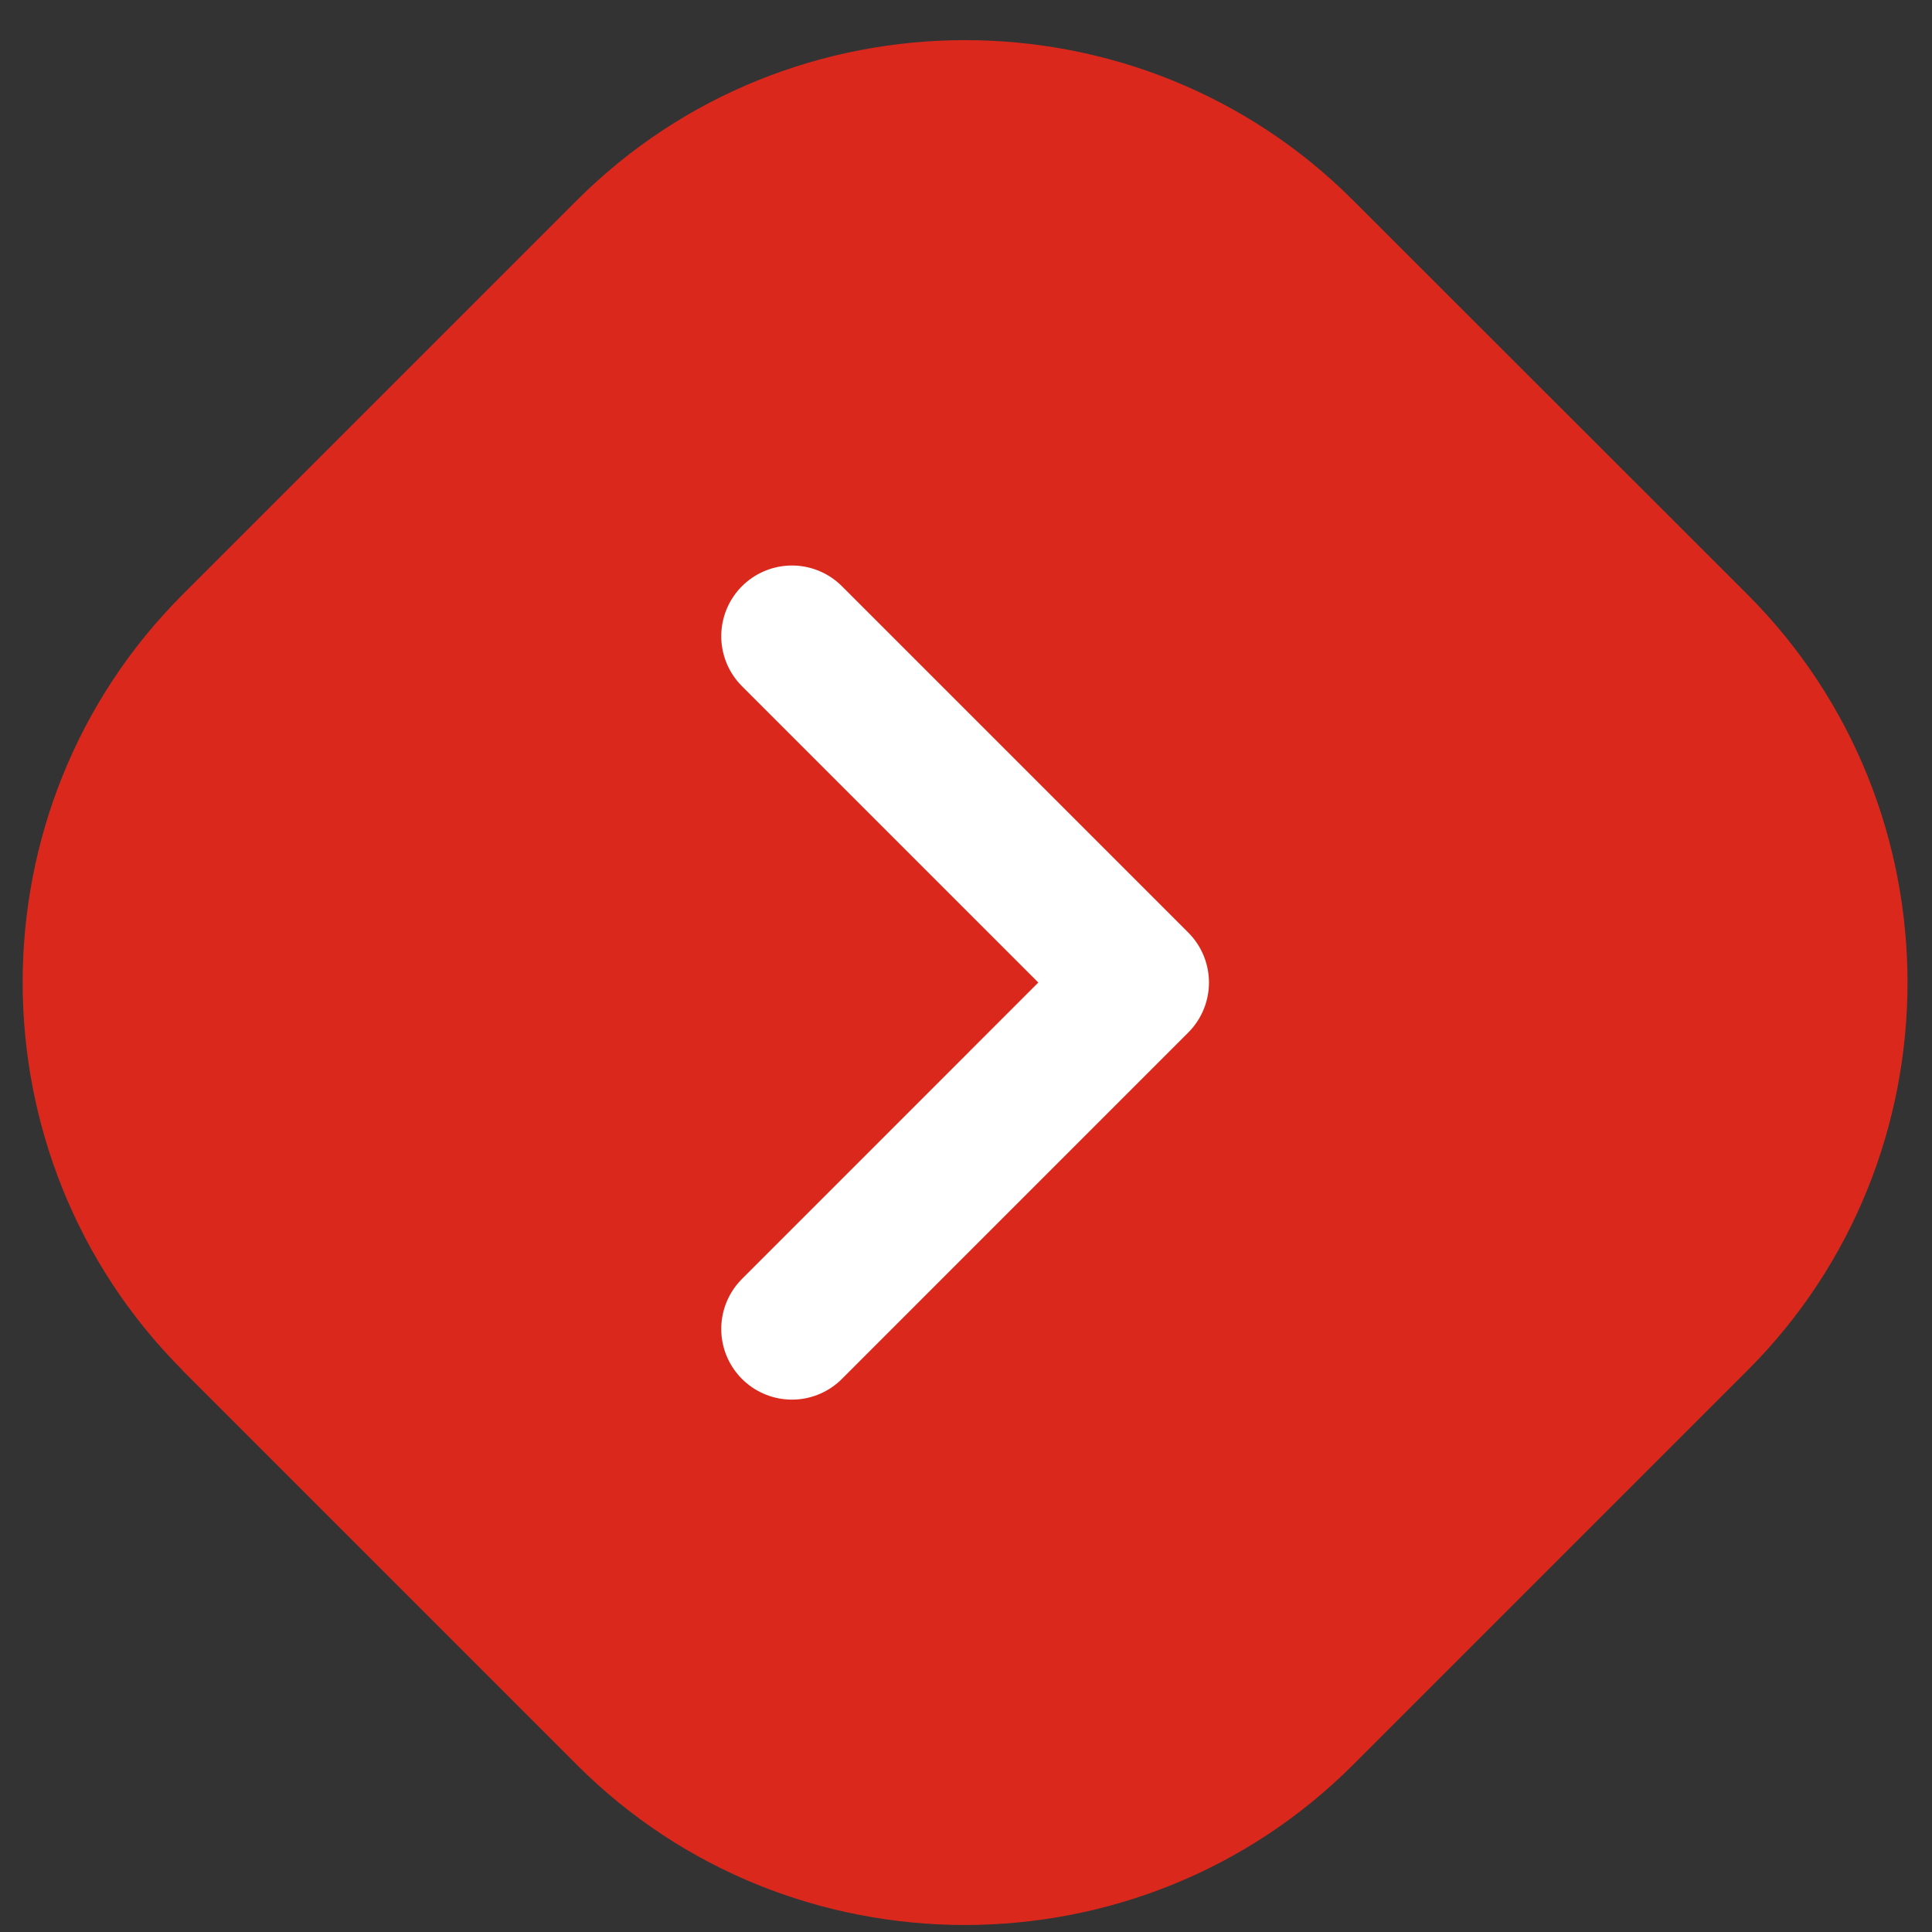
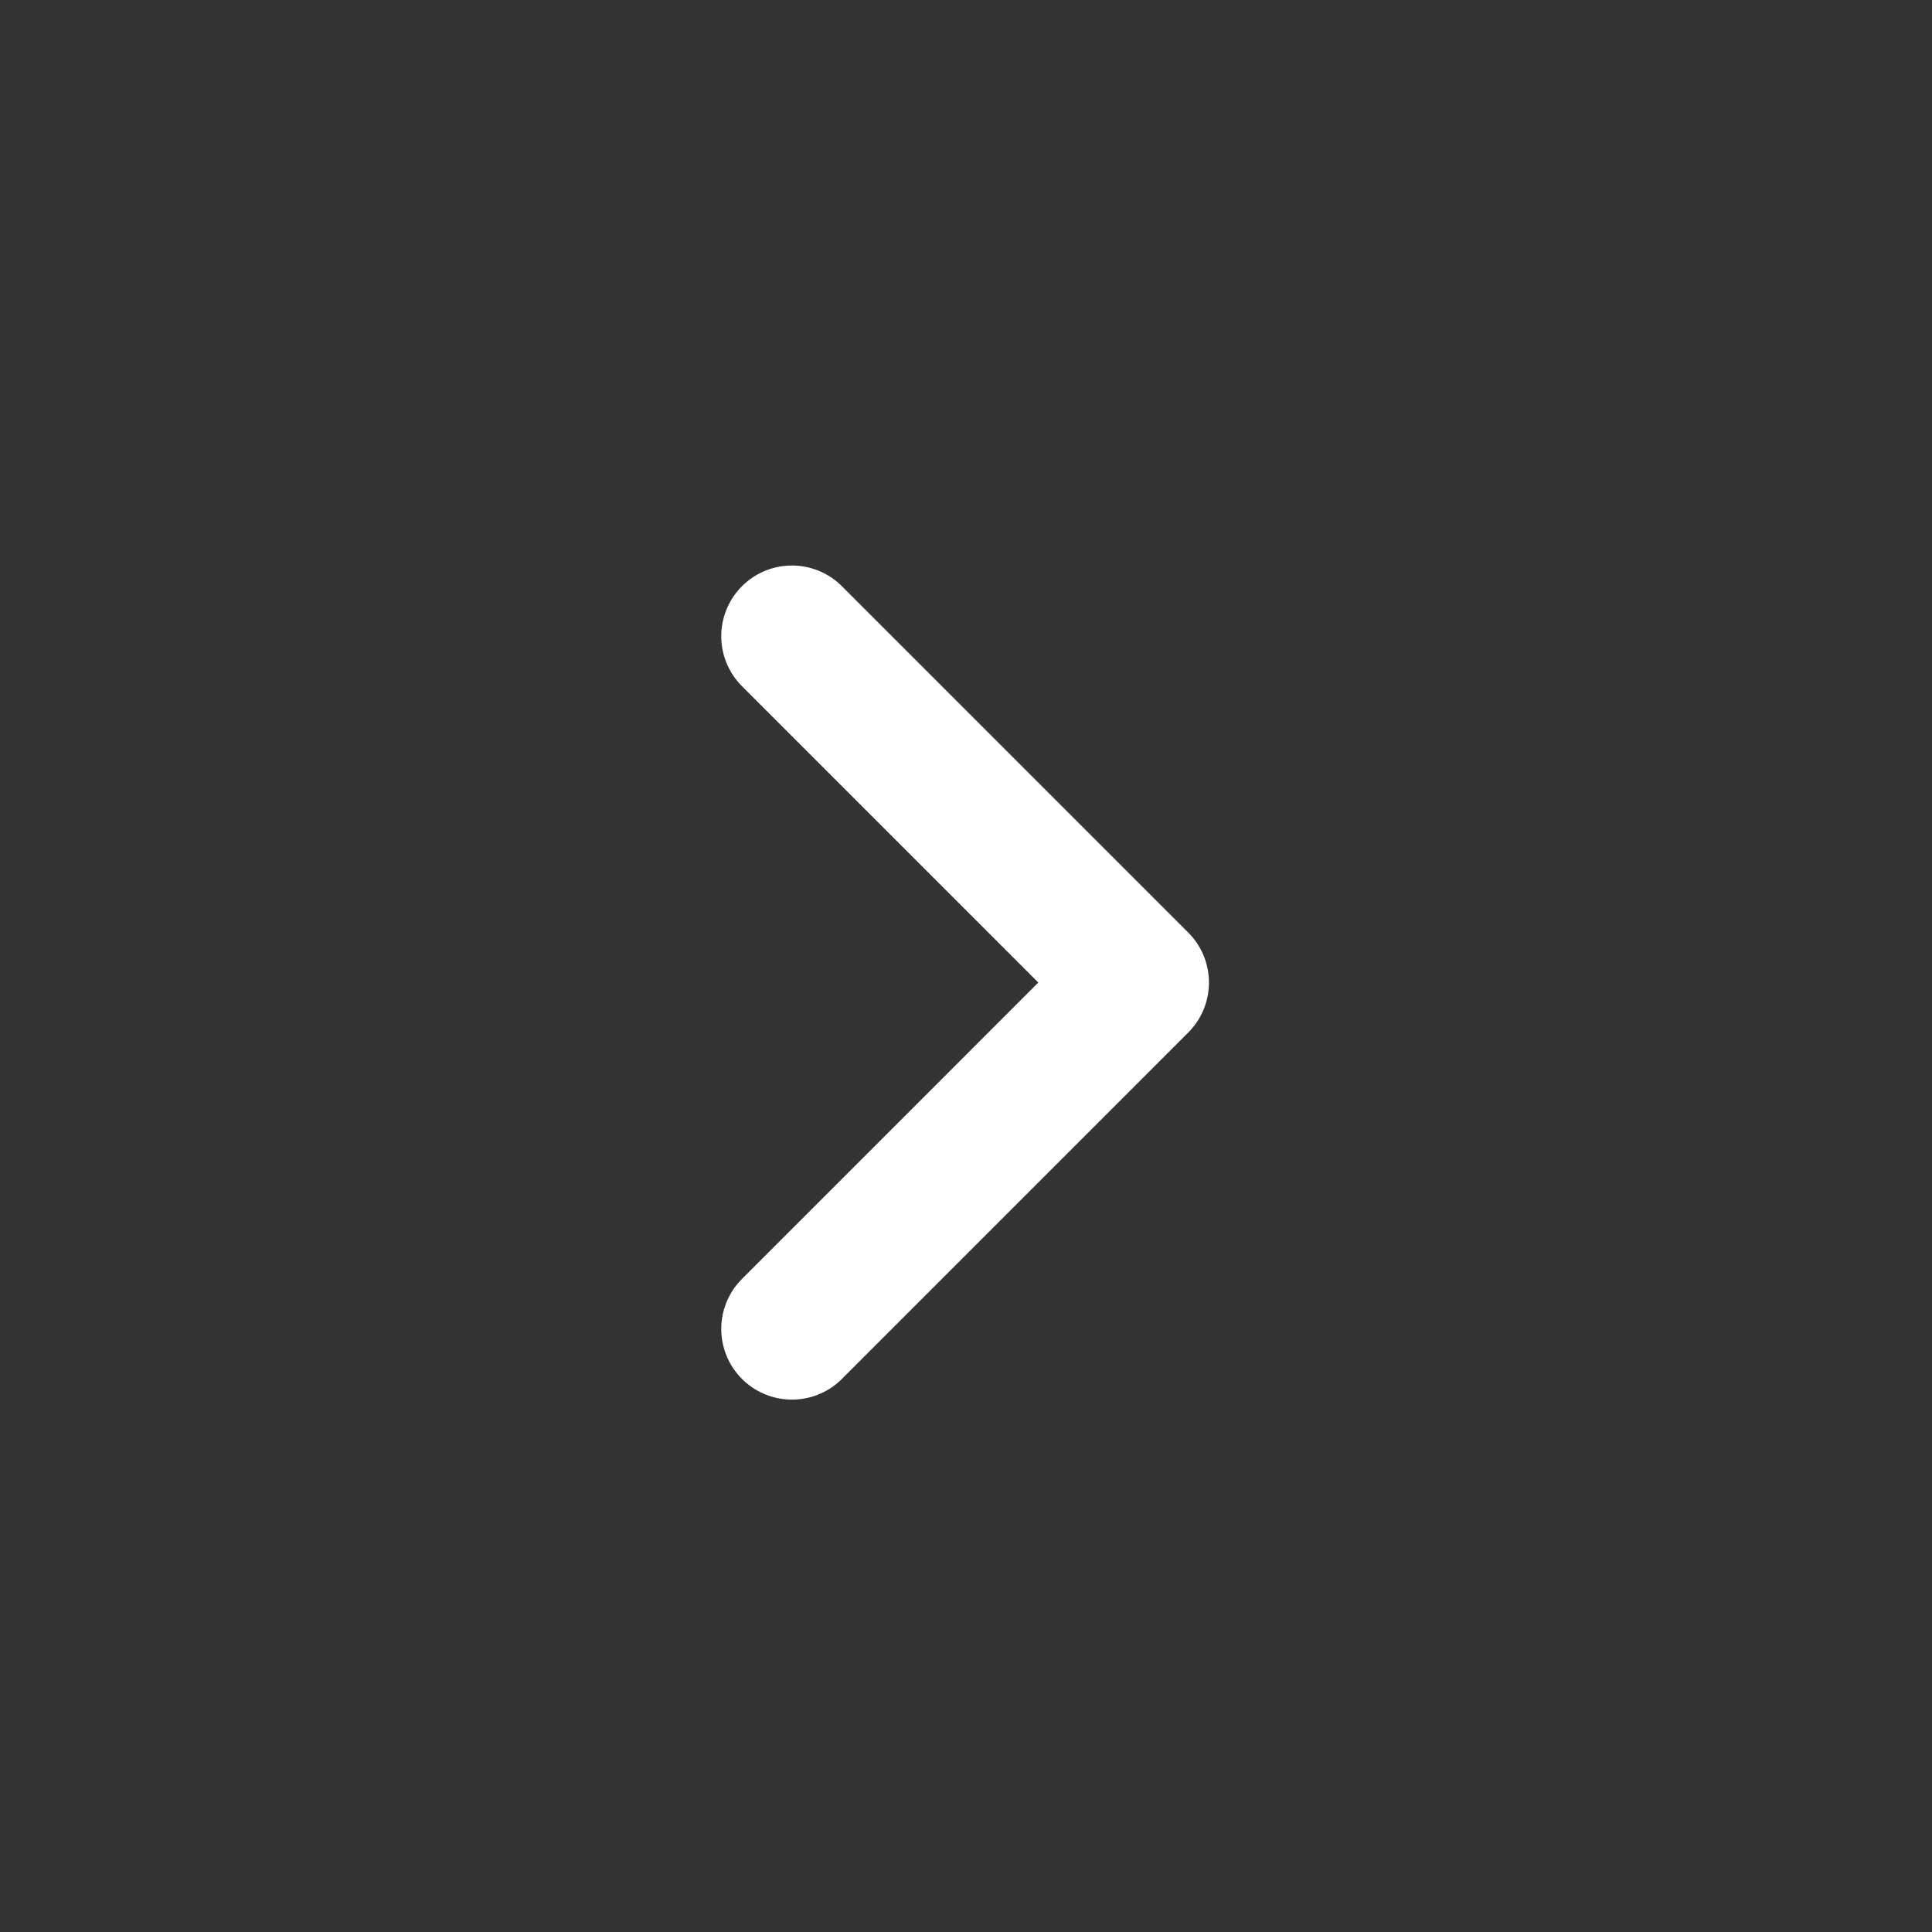
<svg xmlns="http://www.w3.org/2000/svg" width="41" height="41" viewBox="0 0 41 41" fill="none">
  <rect x="0" y="0" width="41" height="41" fill="#333333" stroke="none" />
-   <path d="M3.879 29.084C-0.652 24.552 -0.652 17.14 3.879 12.614L12.243 4.25C16.774 -0.281 24.187 -0.281 28.713 4.25L37.082 12.614C41.613 17.145 41.613 24.558 37.082 29.084L28.713 37.453C24.182 41.984 16.769 41.984 12.243 37.453L3.874 29.084L3.879 29.084Z" fill="#DA291C" />
  <path d="M16.806 28.202L24.156 20.851L16.806 13.501" stroke="white" stroke-width="3" stroke-linecap="round" stroke-linejoin="round" />
</svg>